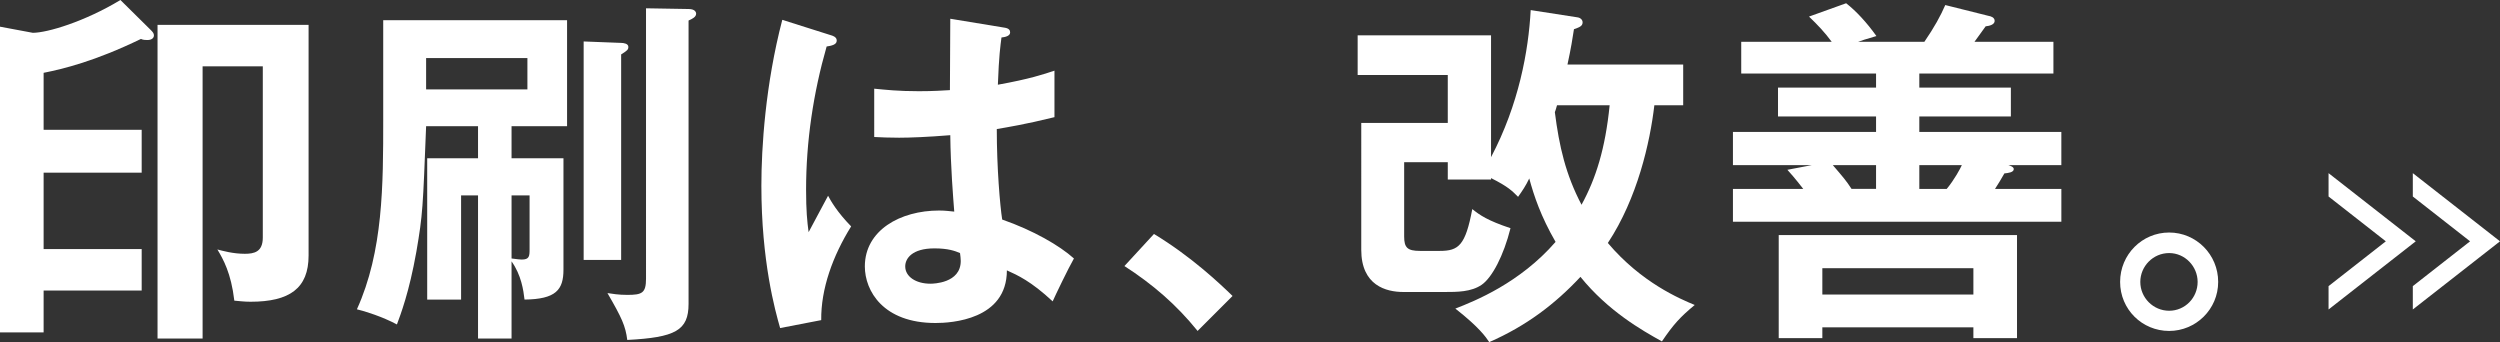
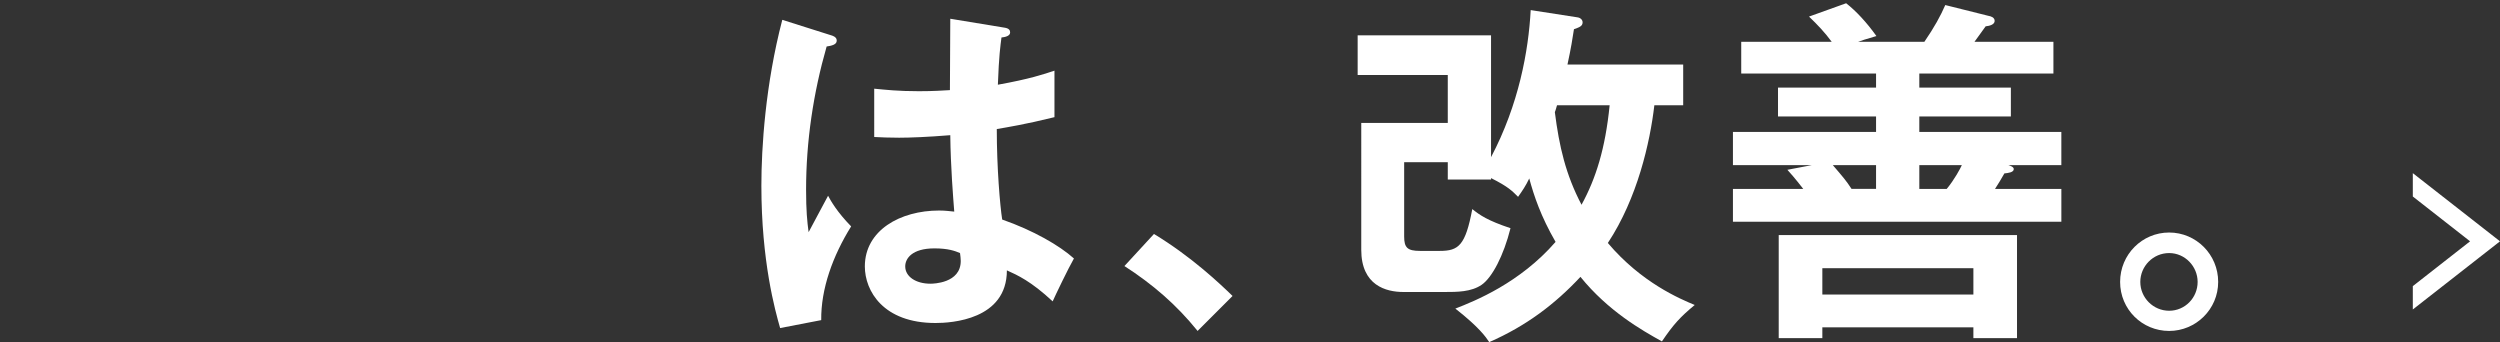
<svg xmlns="http://www.w3.org/2000/svg" version="1.1" id="レイヤー_1" x="0px" y="0px" width="661.782px" height="90.562px" viewBox="0 0 661.782 90.562" enable-background="new 0 0 661.782 90.562" xml:space="preserve">
  <rect x="0" y="0" width="661.782" height="90.562" fill="#333333" stroke="none" />
  <g>
    <g>
-       <path fill="#FFFFFF" d="M37.503,34.354V45.71H11.547v20.23h25.957v10.975H11.547v11.069H0V7.062l8.684,1.622    c3.817,0,13.742-2.958,23.189-8.684l8.111,8.016c0.478,0.477,0.764,0.859,0.764,1.336c0,0.764-0.668,1.241-1.718,1.241    c-0.477,0-1.145,0-1.718-0.287c-12.215,5.917-20.517,7.921-25.766,8.971v15.078H37.503z M81.687,67.659    c0,8.685-5.058,12.215-15.364,12.215c-1.813,0-2.958-0.19-4.294-0.286c-0.858-7.348-2.958-10.975-4.485-13.551    c1.431,0.382,4.199,1.146,7.252,1.146c2.481,0,4.771-0.478,4.771-4.295V17.559H53.631v72.049H41.702V6.584h39.985V67.659z" />
-       <path fill="#FFFFFF" d="M135.415,89.608h-8.875V51.722h-4.485v27.579h-8.97V41.893h13.456V33.4h-13.742    c-0.859,21.662-0.859,23.189-2.577,33.209c-1.909,10.784-4.199,16.7-5.153,19.276c-3.722-2.004-8.493-3.53-10.593-4.008    c6.966-15.363,6.966-32.922,6.966-50.291V5.344h48.668V33.4h-14.696v8.493h13.742V71.38c0,5.345-2.004,7.825-10.307,7.921    c-0.286-2.481-0.858-6.489-3.435-10.115V89.608z M112.798,15.364v8.302h26.815v-8.302H112.798z M135.415,68.422    c1.622,0.19,2.099,0.286,2.672,0.286c2.004,0,2.099-0.858,2.099-2.672V51.722h-4.771V68.422z M164.425,11.356    c0.668,0,1.908,0.191,1.908,1.05c0,0.764-0.286,0.954-1.908,2.004v54.395H154.5v-57.83L164.425,11.356z M182.27,2.386    c1.623,0,2.004,0.764,2.004,1.241c0,0.859-0.955,1.336-2.004,1.813v75.006c0,7.062-3.531,8.875-16.223,9.543    c-0.477-3.722-1.432-5.82-5.249-12.405c1.336,0.19,2.863,0.478,5.249,0.478c3.913,0,4.962-0.478,4.962-4.295V2.195L182.27,2.386z" />
      <path fill="#FFFFFF" d="M220.348,9.448c0.763,0.286,1.145,0.668,1.145,1.336c0,1.05-1.432,1.336-2.672,1.527    c-3.53,12.31-5.439,25.098-5.439,37.885c0,5.63,0.286,8.397,0.668,11.26c0.859-1.526,4.39-8.302,5.153-9.638    c0.764,1.432,2.386,4.294,6.107,8.111c-4.867,7.825-8.016,16.509-7.921,24.812l-10.879,2.1    c-1.335-4.676-4.962-17.654-4.962-37.694c0-10.021,1.05-26.72,5.535-43.897L220.348,9.448z M266.058,7.348    c1.05,0.191,1.336,0.668,1.336,1.24c0,0.955-1.336,1.241-2.29,1.336c-0.286,2.195-0.668,4.771-0.954,12.501    c8.493-1.527,12.119-2.767,14.981-3.722v12.31c-7.729,1.909-12.501,2.672-15.269,3.149c0,10.306,0.859,20.326,1.432,23.952    c8.207,2.863,15.173,6.871,18.99,10.307c-1.431,2.481-4.962,9.829-5.63,11.355c-5.726-5.344-9.353-6.966-12.119-8.206    c0,13.073-14.696,13.933-18.896,13.933c-13.837,0-18.704-8.493-18.704-14.982c0-9.543,9.353-14.792,19.658-14.792    c1.718,0,2.863,0.191,4.009,0.286c-0.286-3.721-0.955-11.833-1.05-20.23c-5.821,0.478-10.688,0.668-13.551,0.668    c-2.768,0-4.581-0.095-6.585-0.19V23.476c2.958,0.286,6.298,0.668,11.833,0.668c3.913,0,6.489-0.191,8.207-0.287    c0-0.858,0.096-16.7,0.096-18.895L266.058,7.348z M247.354,65.75c-5.916,0-7.729,2.672-7.729,4.771c0,2.672,2.768,4.58,6.68,4.58    c0.668,0,8.017-0.096,8.017-6.012c0-0.668-0.096-1.336-0.191-2.1C252.793,66.418,250.979,65.75,247.354,65.75z" />
-       <path fill="#FFFFFF" d="M305.471,61.933c9.925,6.012,17.463,13.169,20.804,16.414l-9.257,9.257    c-5.631-6.967-11.833-12.311-19.372-17.178L305.471,61.933z" />
+       <path fill="#FFFFFF" d="M305.471,61.933c9.925,6.012,17.463,13.169,20.804,16.414l-9.257,9.257    c-5.631-6.967-11.833-12.311-19.372-17.178L305.471,61.933" />
      <path fill="#FFFFFF" d="M394.697,47.523h-11.451v-4.581h-11.547v19.658c0,2.958,0.859,3.817,4.199,3.817h5.248    c4.963,0,6.775-1.432,8.589-11.07c2.004,1.623,4.104,3.055,10.115,5.059c-1.813,7.252-4.866,13.073-7.634,14.982    c-2.768,1.908-6.489,1.908-9.829,1.908h-10.879c-4.581,0-11.165-1.718-11.165-11.165V32.542h22.902V19.849h-23.857V9.352h35.309    v32.255c7.349-13.933,9.925-28.151,10.497-38.935l12.311,1.908c0.858,0.096,1.432,0.668,1.432,1.336    c0,1.05-0.954,1.336-2.29,1.813c-0.382,2.481-0.764,4.962-1.718,9.352h30.632v10.784h-7.634    c-1.146,9.829-4.485,24.621-12.311,36.454c8.875,10.497,19.086,14.791,22.998,16.414c-3.912,3.244-5.63,5.152-8.684,9.638    c-5.344-2.958-14.219-8.016-21.567-17.081c-6.68,7.156-14.313,12.978-24.143,17.272c-0.955-1.432-2.672-3.913-8.971-8.875    c5.153-2.004,17.082-6.775,26.529-17.654c-3.912-6.775-5.726-12.215-6.967-16.795c-0.954,2.004-1.812,3.245-2.958,4.867    c-1.526-1.527-2.576-2.672-7.157-4.962V47.523z M412.161,27.865c-0.191,0.573-0.286,1.145-0.573,1.813    c1.146,9.066,2.863,16.509,7.062,24.525c3.816-6.966,6.298-14.887,7.443-26.338H412.161z" />
      <path fill="#FFFFFF" d="M509.404,11.07c2.672-3.913,4.294-6.871,5.534-9.733l11.452,2.862c0.572,0.096,1.622,0.382,1.622,1.336    c0,0.955-1.336,1.336-2.386,1.432c-0.478,0.668-2.577,3.531-2.959,4.104h20.899v8.397h-35.499v3.722h24.238v7.635h-24.238v4.104    h37.599v8.779h-14.028c0.572,0.19,1.432,0.477,1.432,1.05c0,0.858-1.432,1.049-2.481,1.145c-0.572,1.049-1.908,3.245-2.481,4.103    h17.56v8.685h-86.936v-8.685h18.608c-0.382-0.477-2.1-2.767-4.199-5.058l6.489-1.24h-20.898v-8.779h37.885v-4.104H470.66v-7.635    h25.956v-3.722h-35.69V11.07h23.953c-1.813-2.481-3.722-4.485-6.012-6.68l9.829-3.531c2.576,2.004,5.438,5.058,8.016,8.684    c-2.958,0.859-3.817,1.145-4.867,1.527H509.404z M482.397,86.649v2.863h-11.547V62.219h63.078v27.293h-11.547v-2.863H482.397z     M522.382,77.965v-6.967h-39.984v6.967H522.382z M496.616,50.004v-6.298h-11.451c2.862,3.34,3.531,4.104,4.962,6.298H496.616z     M508.068,43.707v6.298h7.252c2.004-2.386,3.627-5.439,4.008-6.298H508.068z" />
      <path fill="#FFFFFF" d="M587.18,74.625c0,7.252-5.917,12.979-12.979,12.979c-7.157,0-12.979-5.727-12.979-12.979    c0-7.253,5.821-13.074,12.979-13.074S587.18,67.373,587.18,74.625z M566.566,74.625c0,4.198,3.436,7.634,7.635,7.634    s7.539-3.436,7.539-7.634c0-4.104-3.34-7.635-7.539-7.635C569.906,66.991,566.566,70.522,566.566,74.625z" />
    </g>
-     <polygon fill="#FFFFFF" points="616.398,45.835 616.398,52.017 631.557,63.878 616.398,75.741 616.398,81.921 639.479,63.878  " />
    <polygon fill="#FFFFFF" points="638.702,45.835 638.702,52.017 653.861,63.878 638.702,75.741 638.702,81.921 661.782,63.878  " />
  </g>
</svg>